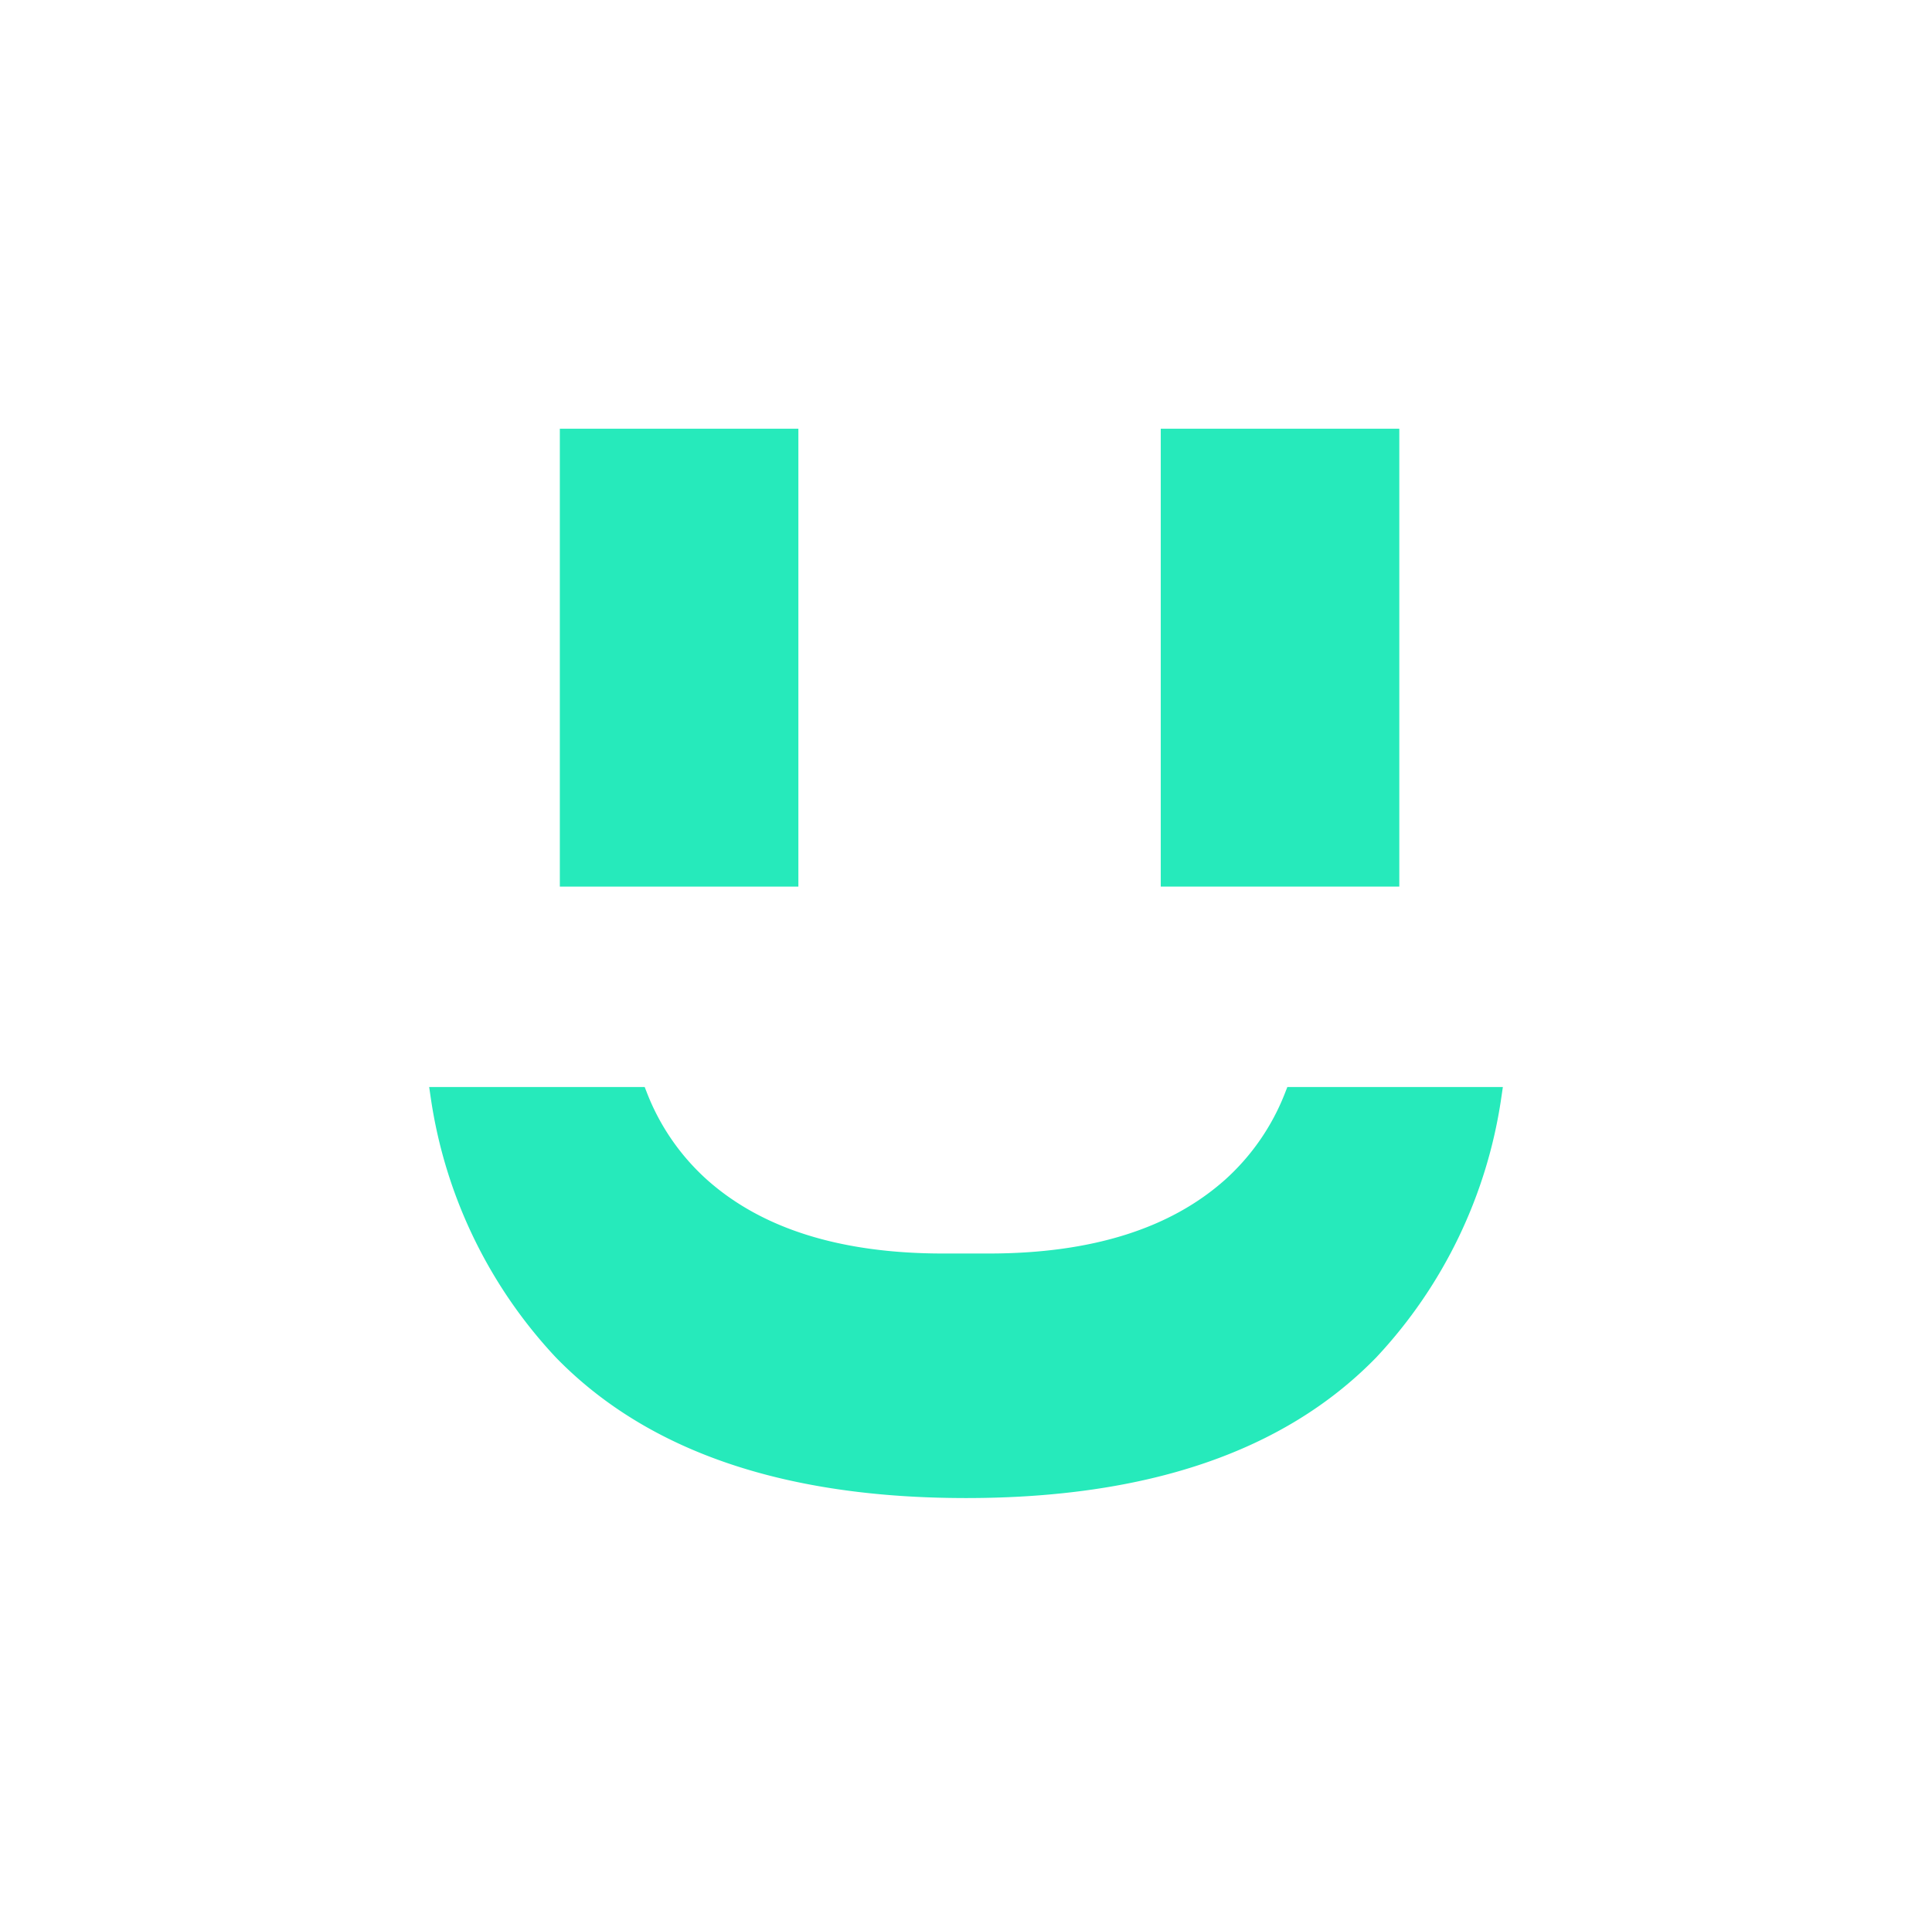
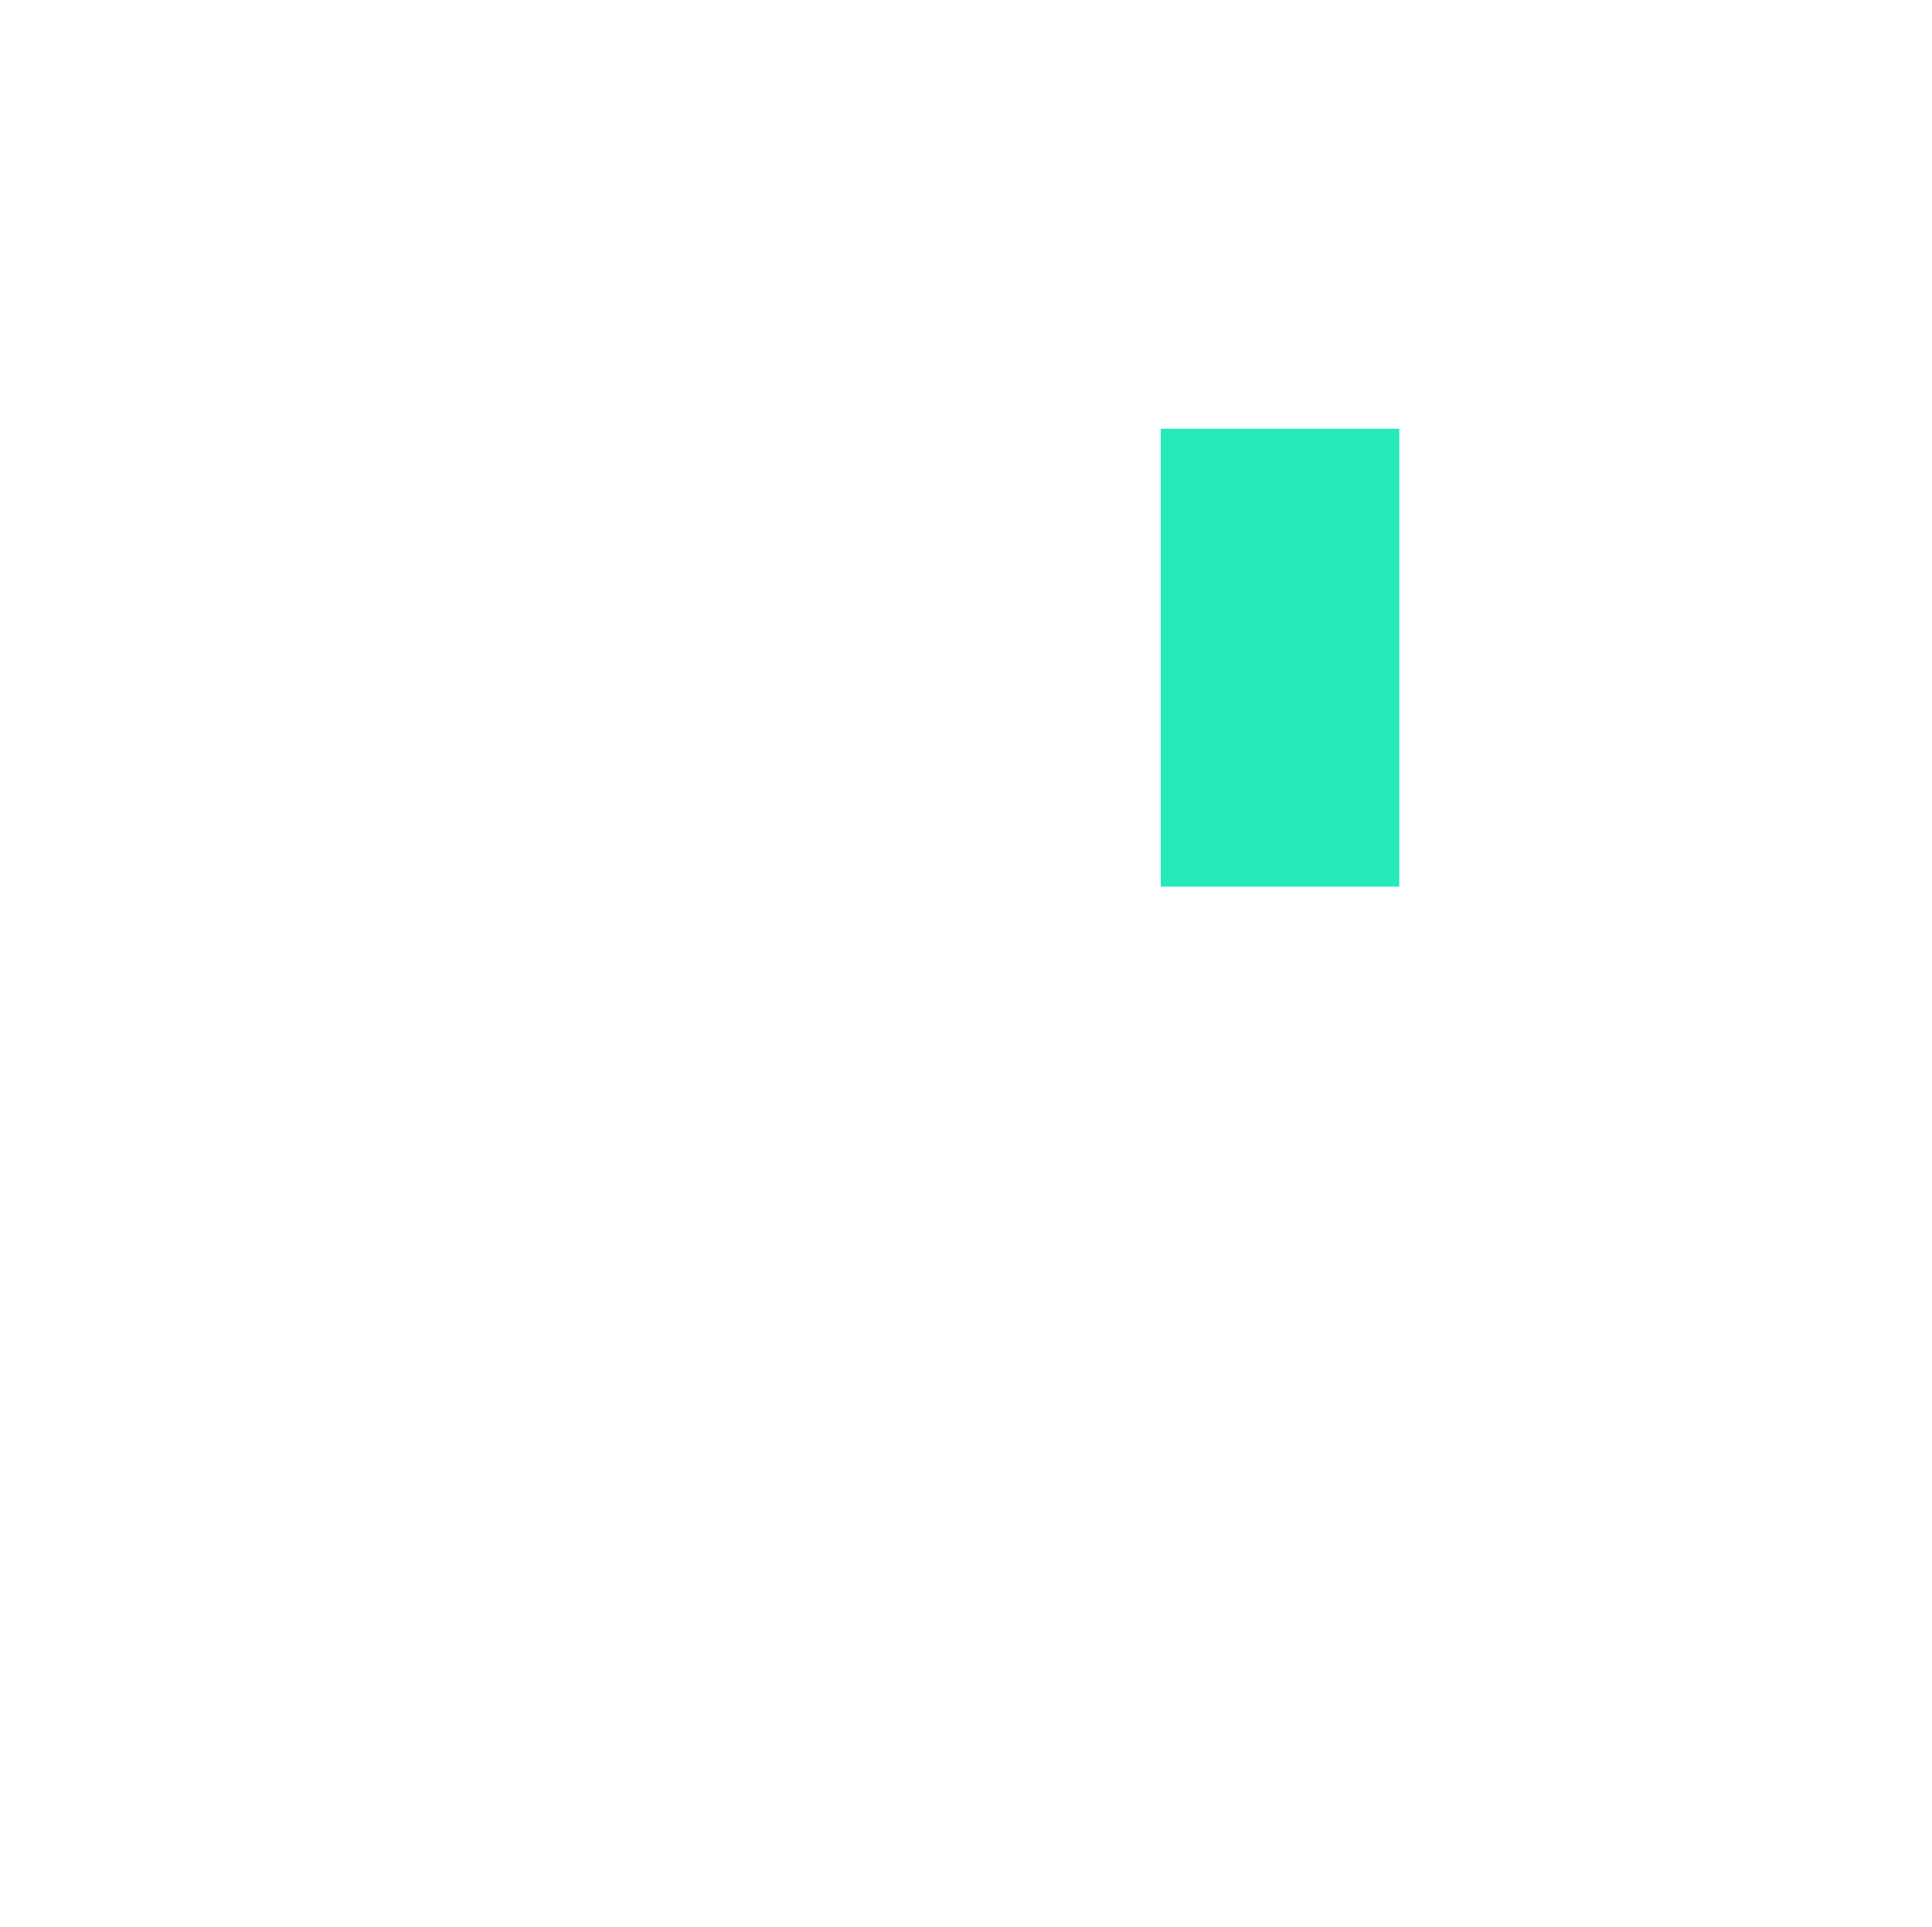
<svg xmlns="http://www.w3.org/2000/svg" width="101.37" height="101.116" viewBox="0 0 101.37 101.116">
  <defs>
    <filter id="Tracé_8743" x="0" y="34.547" width="101.37" height="66.569" filterUnits="userSpaceOnUse">
      <feOffset dy="3" input="SourceAlpha" />
      <feGaussianBlur stdDeviation="7.5" result="blur" />
      <feFlood flood-color="#26eabb" flood-opacity="0.4" />
      <feComposite operator="in" in2="blur" />
      <feComposite in="SourceGraphic" />
    </filter>
    <filter id="Rectangle_1804" x="6.865" y="0.001" width="57.516" height="69.031" filterUnits="userSpaceOnUse">
      <feOffset dy="3" input="SourceAlpha" />
      <feGaussianBlur stdDeviation="7.5" result="blur-2" />
      <feFlood flood-color="#26eabb" flood-opacity="0.4" />
      <feComposite operator="in" in2="blur-2" />
      <feComposite in="SourceGraphic" />
    </filter>
    <filter id="Rectangle_1805" x="38.399" y="0" width="57.516" height="69.03" filterUnits="userSpaceOnUse">
      <feOffset dy="3" input="SourceAlpha" />
      <feGaussianBlur stdDeviation="7.5" result="blur-3" />
      <feFlood flood-color="#26eabb" flood-opacity="0.4" />
      <feComposite operator="in" in2="blur-3" />
      <feComposite in="SourceGraphic" />
    </filter>
  </defs>
  <g id="smiley" transform="translate(-579.556 -1915.742)">
    <g transform="matrix(1, 0, 0, 1, 579.56, 1915.74)" filter="url(#Tracé_8743)">
-       <path id="Tracé_8743-2" data-name="Tracé 8743" d="M245.963,187.858q14.133,0,21.164-7.228a24.745,24.745,0,0,0,6.424-13.341H263.163a12.465,12.465,0,0,1-3.262,4.725q-4.49,4.009-12.747,4.011h-2.382q-8.262,0-12.747-4.011a12.444,12.444,0,0,1-3.264-4.725H218.373A24.755,24.755,0,0,0,224.8,180.63q7.029,7.227,21.166,7.228" transform="translate(-195.28 -112.74)" fill="#26eabb" stroke="#26eabb" stroke-width="1" />
-     </g>
+       </g>
    <g transform="matrix(1, 0, 0, 1, 579.56, 1915.74)" filter="url(#Rectangle_1804)">
-       <rect id="Rectangle_1804-2" data-name="Rectangle 1804" width="11.516" height="23.031" transform="translate(29.87 20)" fill="#26eabb" stroke="#26eabb" stroke-width="1" />
-     </g>
+       </g>
    <g transform="matrix(1, 0, 0, 1, 579.56, 1915.74)" filter="url(#Rectangle_1805)">
      <rect id="Rectangle_1805-2" data-name="Rectangle 1805" width="11.516" height="23.03" transform="translate(61.4 20)" fill="#26eabb" stroke="#26eabb" stroke-width="1" />
    </g>
  </g>
</svg>